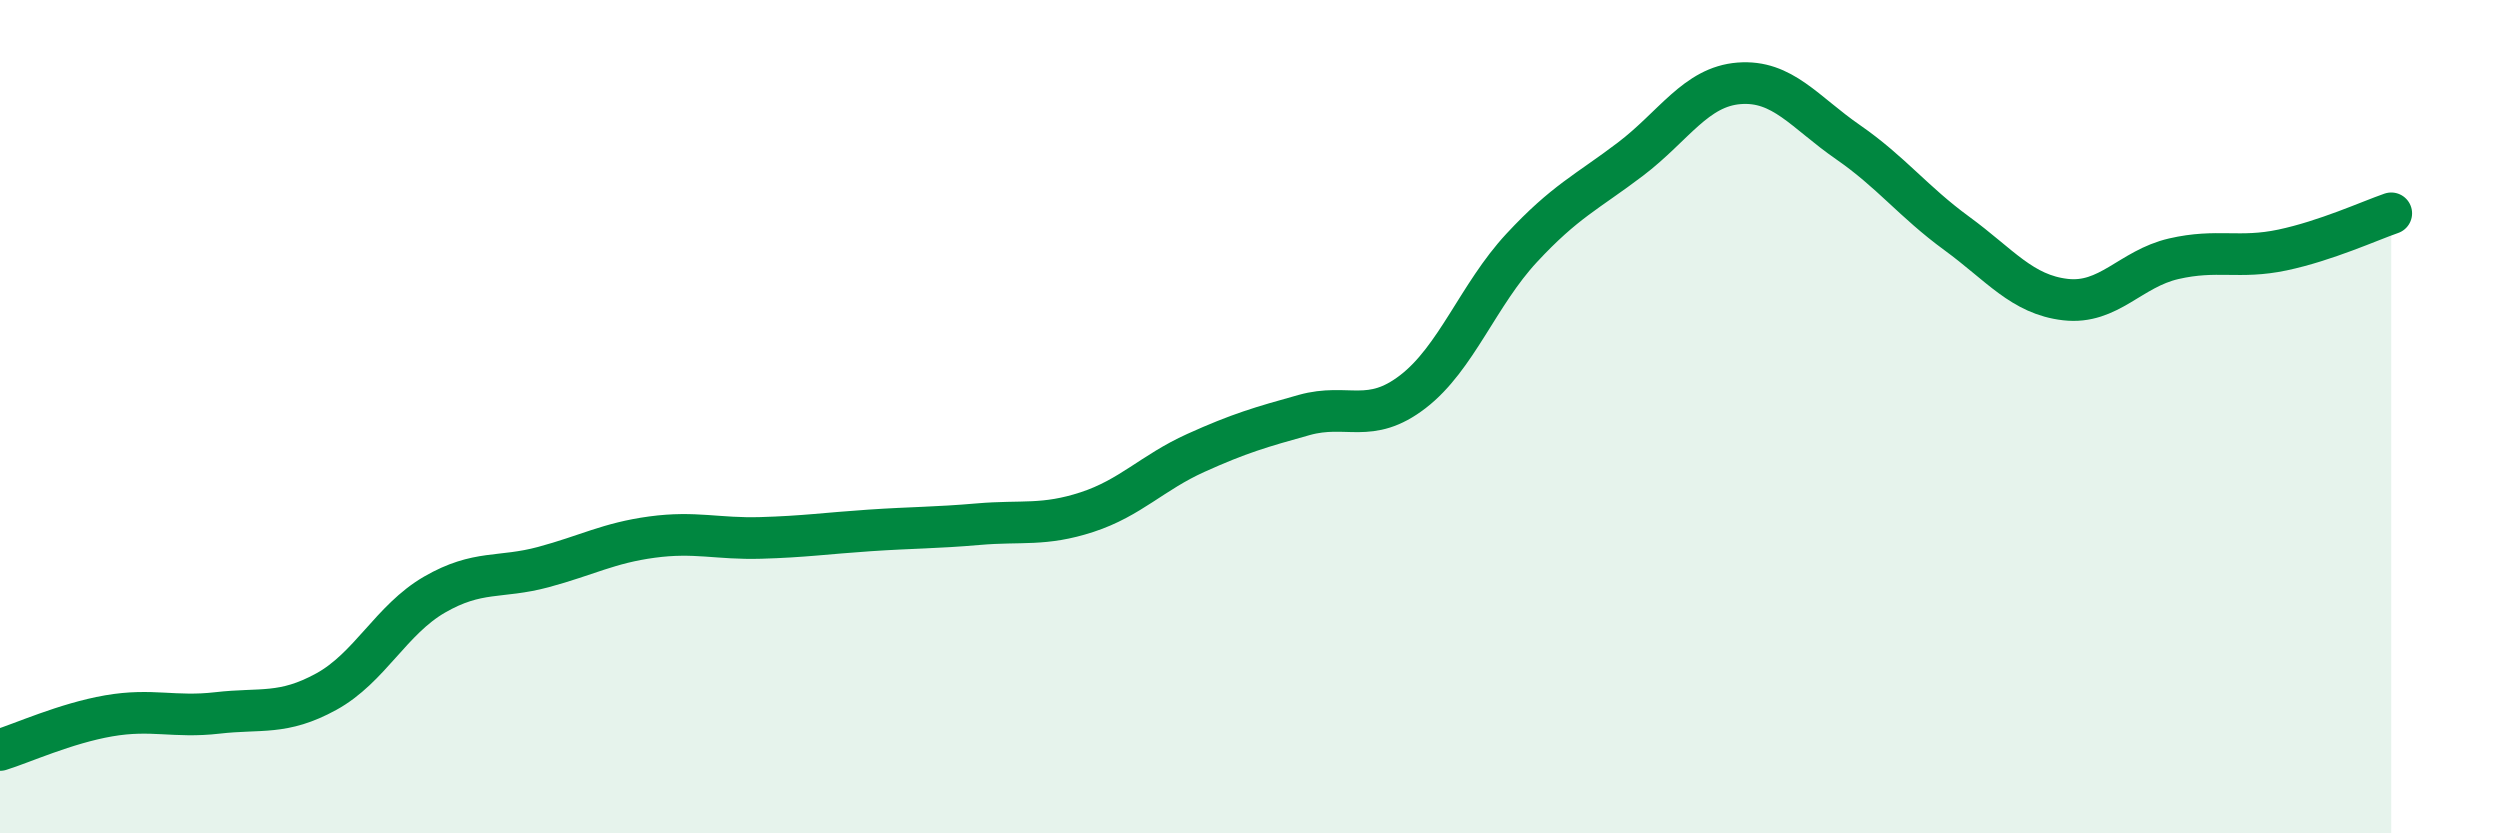
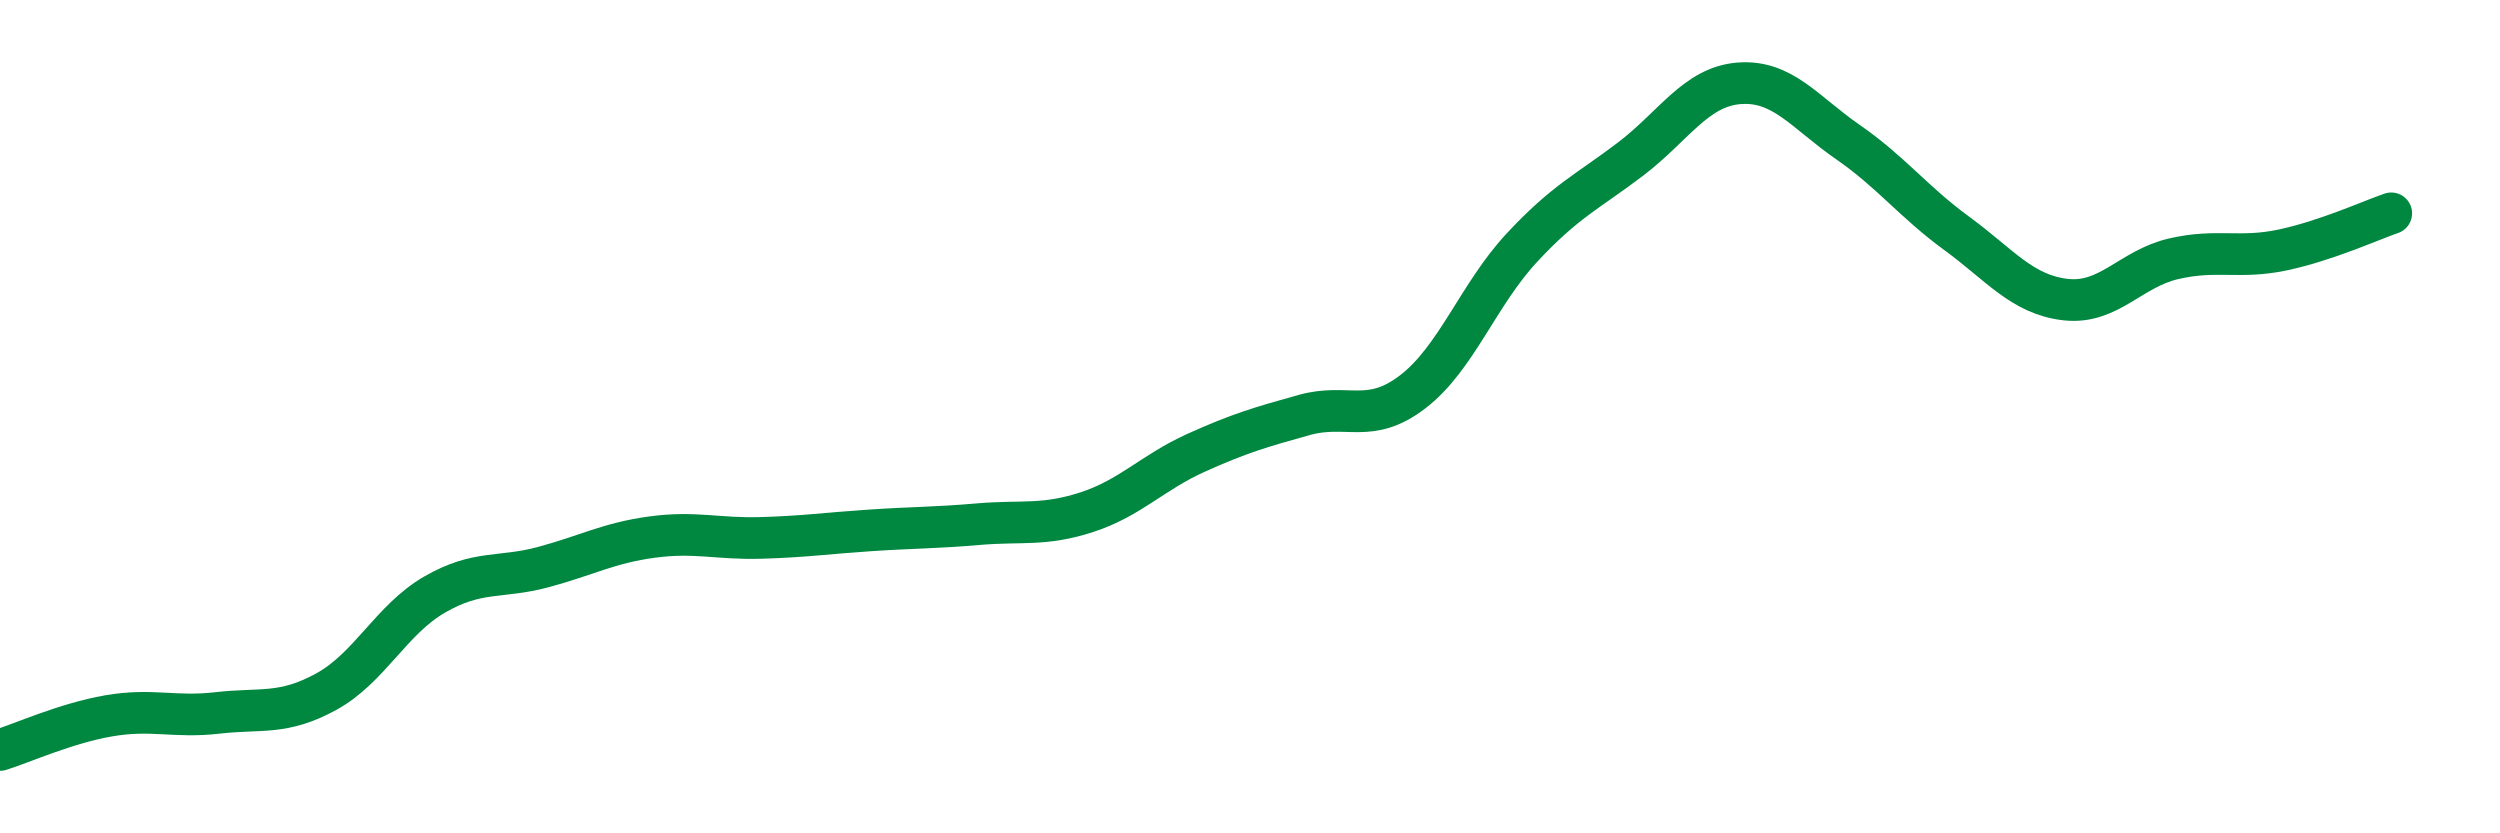
<svg xmlns="http://www.w3.org/2000/svg" width="60" height="20" viewBox="0 0 60 20">
-   <path d="M 0,18 C 0.52,17.84 1.57,17.36 2.61,17.18 C 3.65,17 4.18,17.23 5.22,17.11 C 6.26,16.99 6.79,17.17 7.83,16.6 C 8.87,16.03 9.39,14.87 10.43,14.27 C 11.47,13.67 12,13.89 13.04,13.61 C 14.08,13.33 14.61,13.03 15.65,12.89 C 16.69,12.75 17.22,12.94 18.26,12.91 C 19.3,12.88 19.83,12.8 20.87,12.73 C 21.91,12.66 22.44,12.67 23.48,12.58 C 24.52,12.49 25.05,12.63 26.09,12.29 C 27.13,11.95 27.66,11.34 28.7,10.87 C 29.74,10.4 30.26,10.25 31.3,9.96 C 32.34,9.67 32.87,10.2 33.91,9.4 C 34.95,8.6 35.48,7.07 36.52,5.95 C 37.56,4.83 38.09,4.61 39.13,3.82 C 40.17,3.03 40.7,2.08 41.74,2 C 42.78,1.92 43.31,2.69 44.35,3.41 C 45.39,4.13 45.92,4.84 46.96,5.6 C 48,6.36 48.53,7.07 49.57,7.19 C 50.61,7.31 51.13,6.45 52.17,6.21 C 53.21,5.97 53.74,6.22 54.78,6 C 55.82,5.78 56.87,5.3 57.39,5.12L57.39 20L0 20Z" fill="#008740" opacity="0.1" stroke-linecap="round" stroke-linejoin="round" />
  <path d="M 0,18 C 0.52,17.84 1.57,17.36 2.61,17.18 C 3.65,17 4.18,17.23 5.22,17.11 C 6.26,16.99 6.79,17.17 7.83,16.6 C 8.87,16.03 9.39,14.87 10.43,14.27 C 11.47,13.67 12,13.89 13.04,13.61 C 14.08,13.33 14.61,13.03 15.65,12.89 C 16.69,12.75 17.22,12.94 18.26,12.91 C 19.3,12.88 19.83,12.8 20.87,12.73 C 21.91,12.66 22.44,12.67 23.48,12.58 C 24.52,12.49 25.05,12.63 26.09,12.29 C 27.13,11.95 27.66,11.34 28.7,10.87 C 29.74,10.4 30.26,10.25 31.3,9.96 C 32.34,9.67 32.87,10.2 33.91,9.4 C 34.95,8.6 35.48,7.07 36.52,5.95 C 37.56,4.83 38.09,4.61 39.13,3.82 C 40.17,3.03 40.7,2.08 41.74,2 C 42.78,1.92 43.31,2.69 44.35,3.41 C 45.39,4.13 45.92,4.84 46.96,5.6 C 48,6.36 48.53,7.07 49.57,7.19 C 50.61,7.31 51.13,6.45 52.17,6.21 C 53.21,5.97 53.74,6.22 54.78,6 C 55.82,5.78 56.87,5.3 57.39,5.12" stroke="#008740" stroke-width="1" fill="none" stroke-linecap="round" stroke-linejoin="round" />
</svg>